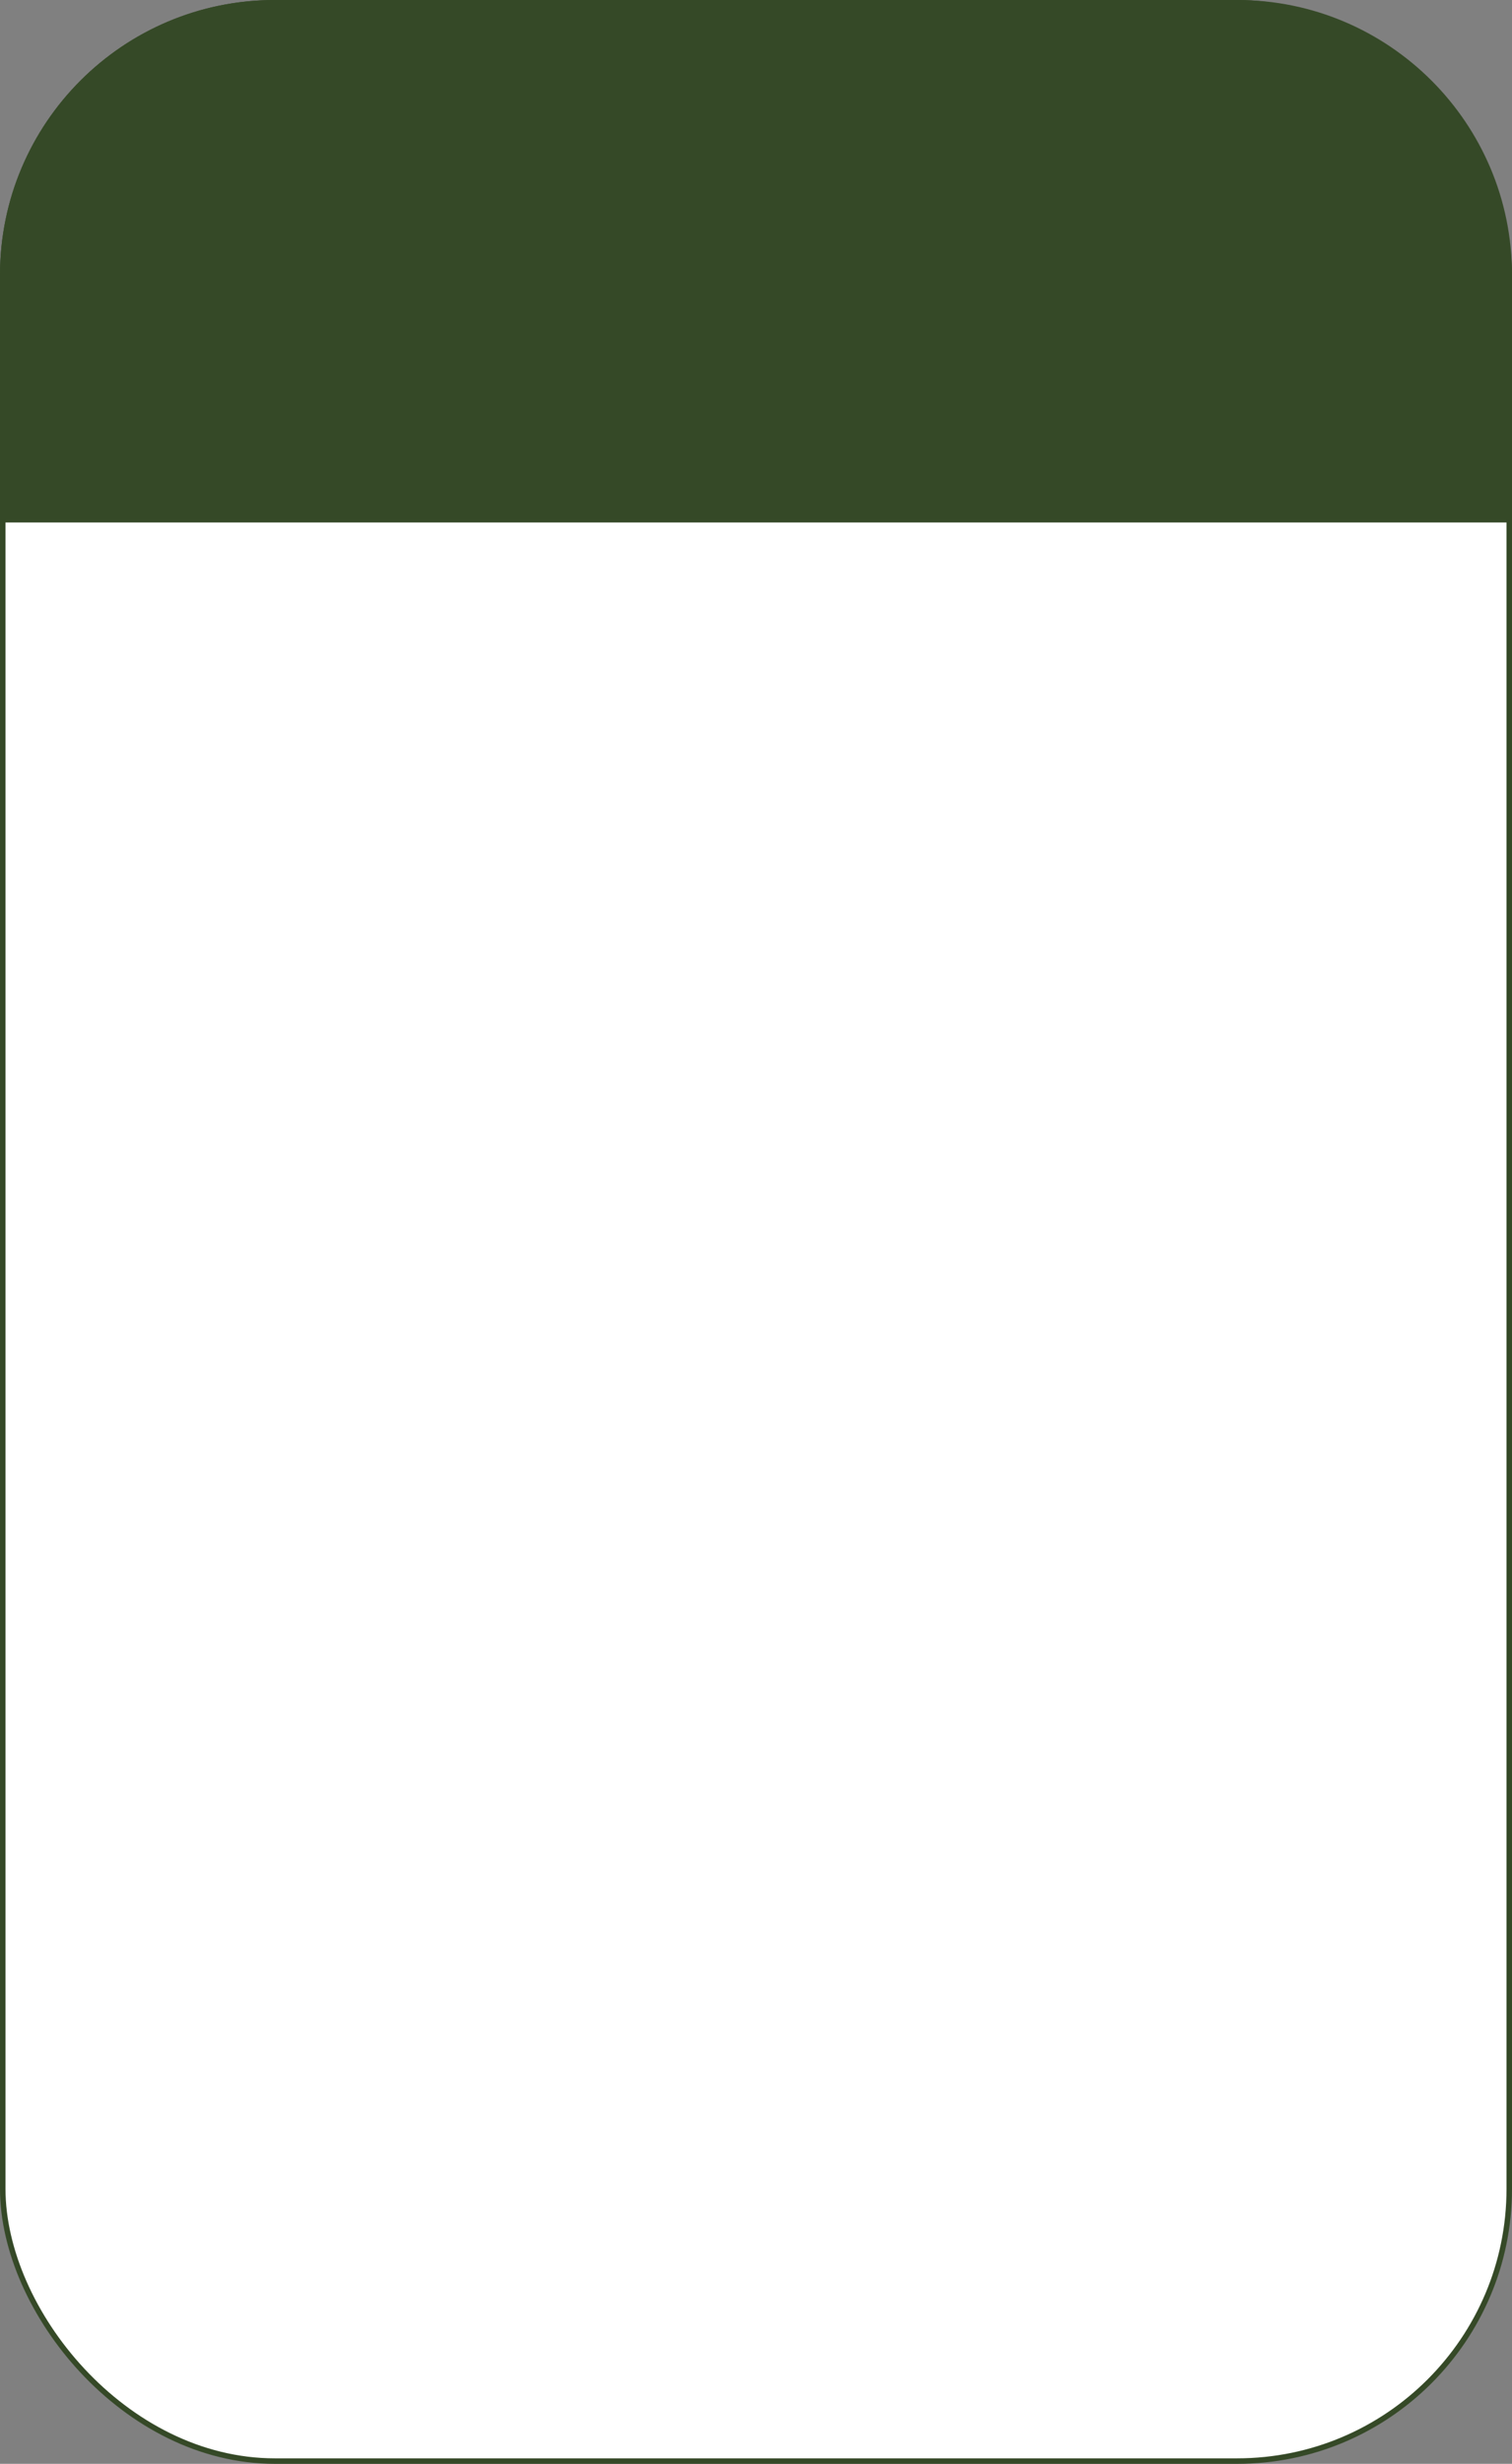
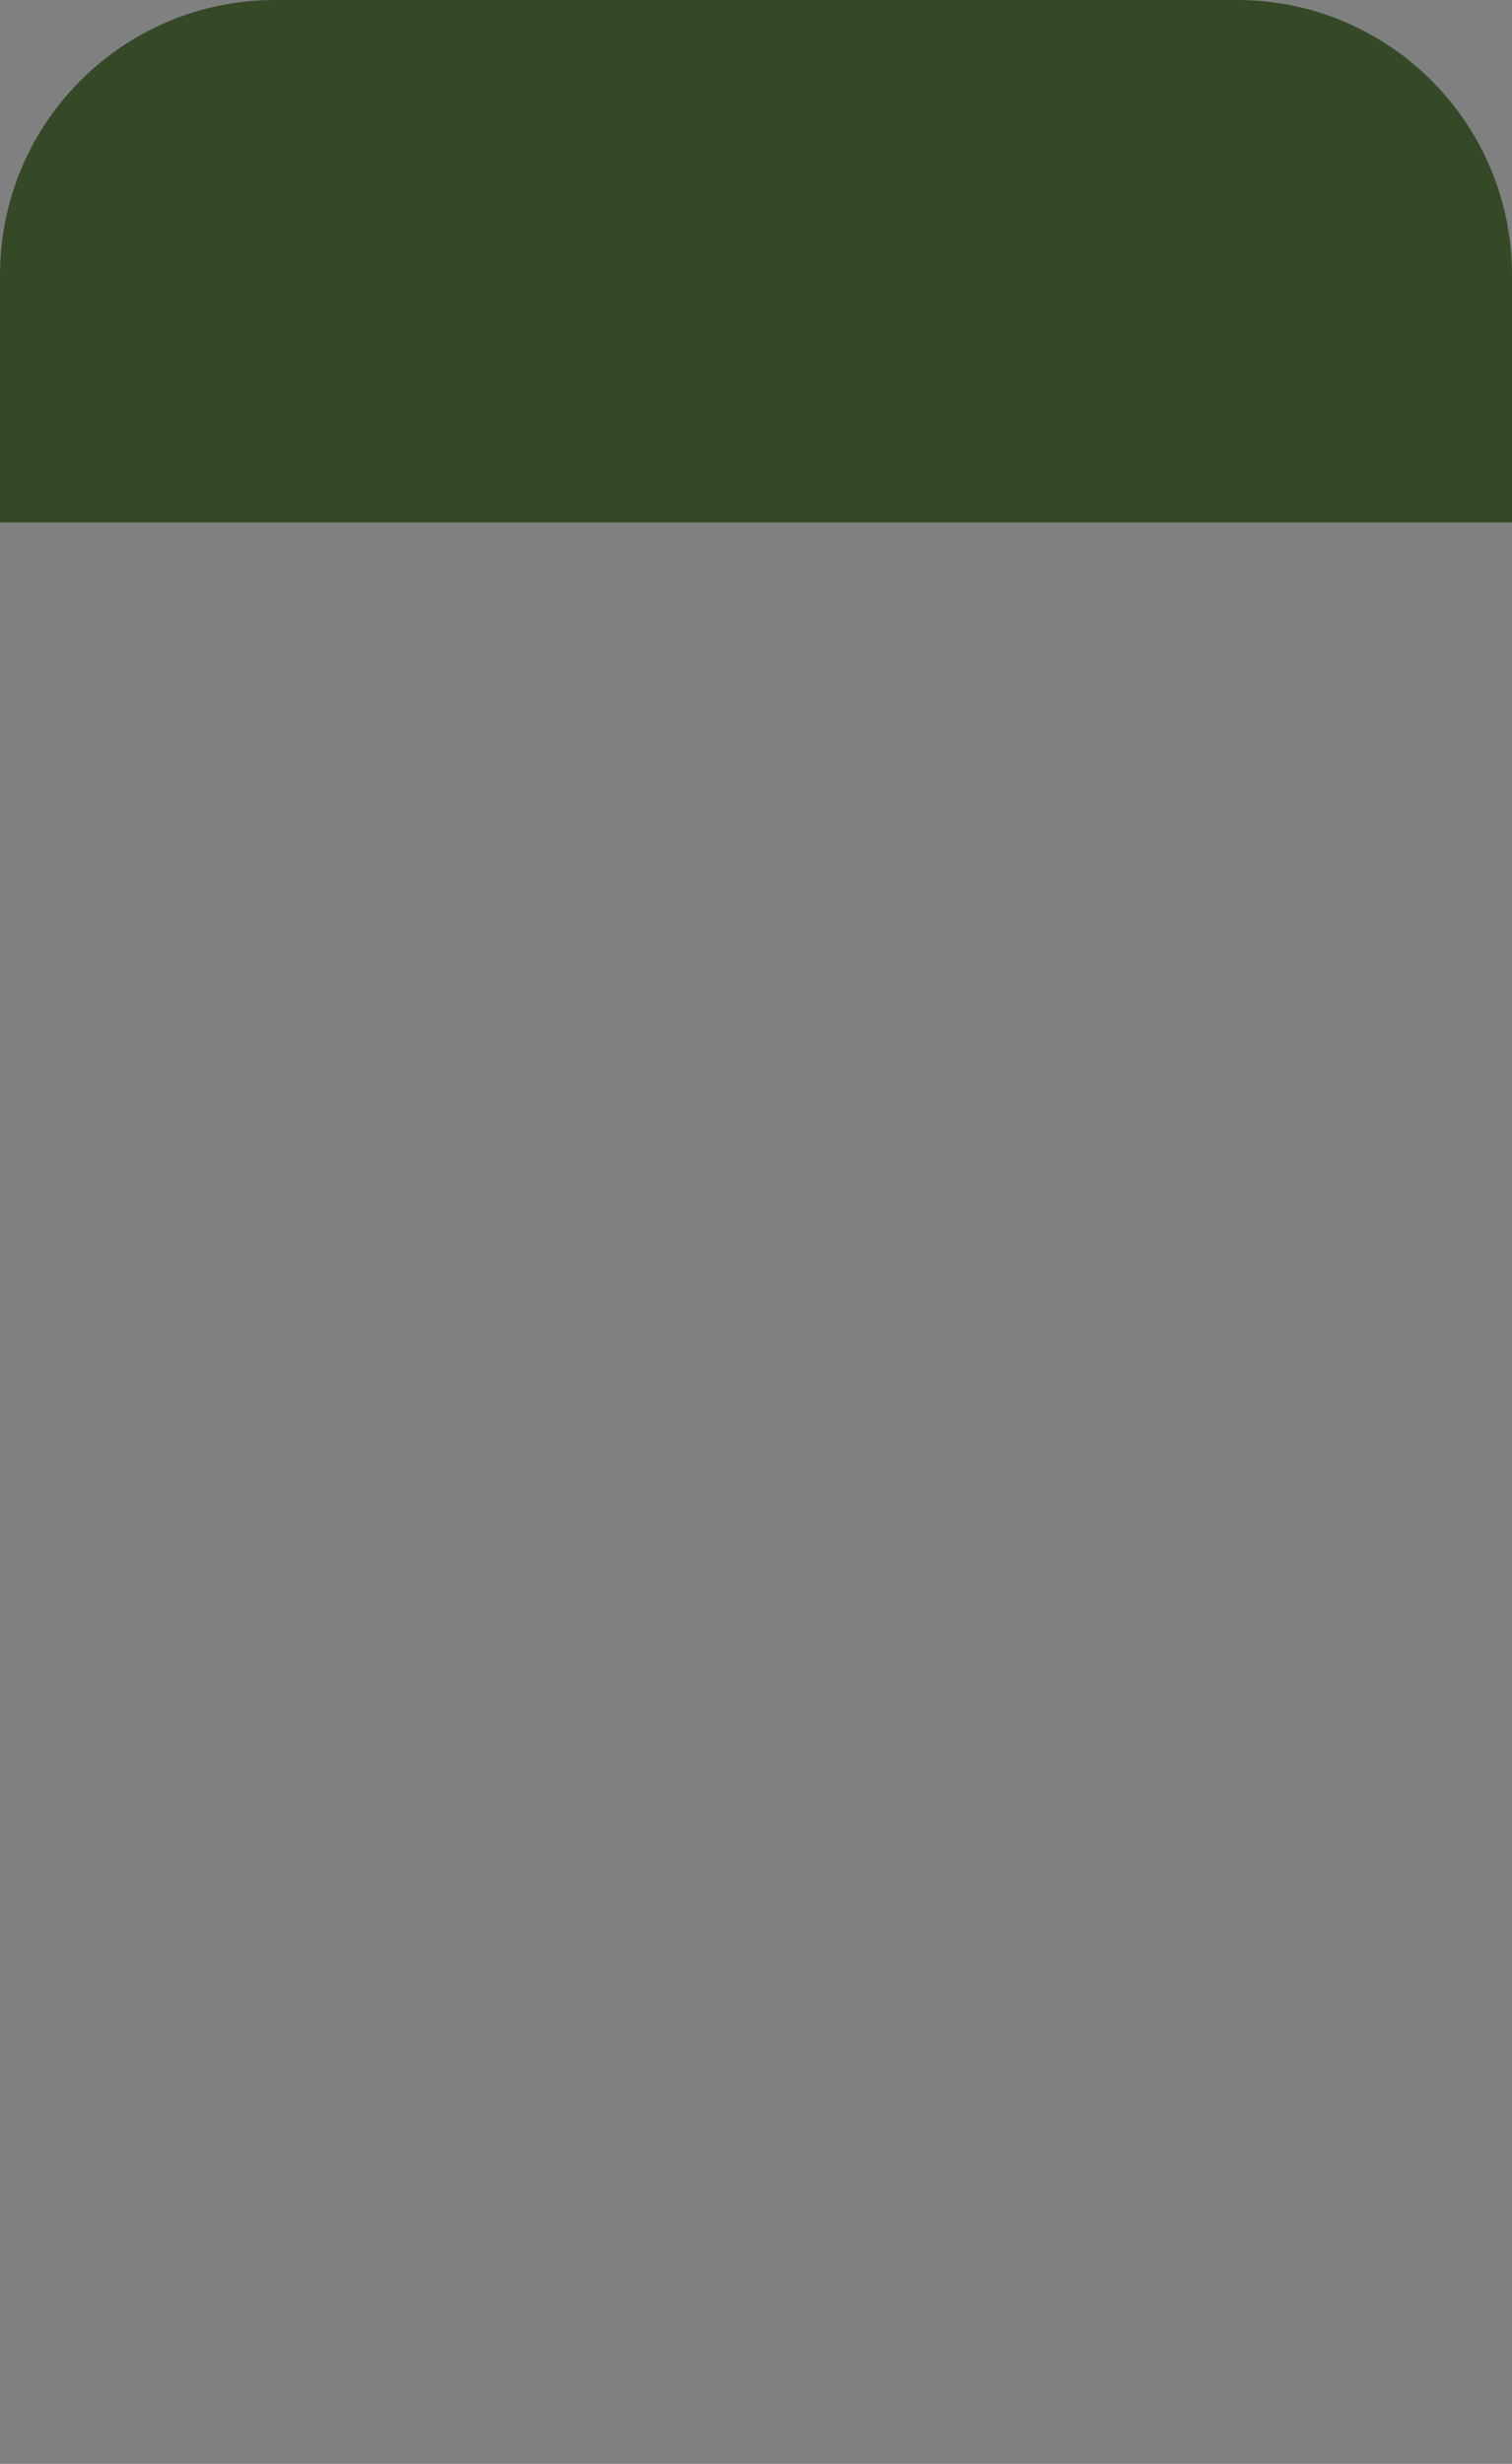
<svg xmlns="http://www.w3.org/2000/svg" width="275" height="448" viewBox="0 0 275 448" fill="none">
  <rect x="0" y="0" width="275" height="448" fill="#808080" stroke="none" />
-   <rect x="0.5" y="0.5" width="274" height="447" rx="49.5" fill="white" stroke="#354927" />
  <path d="M50 0.5H225C252.338 0.5 274.5 22.662 274.5 50V94.5H0.5V50C0.5 22.662 22.662 0.5 50 0.5Z" fill="#354927" stroke="#354927" />
</svg>